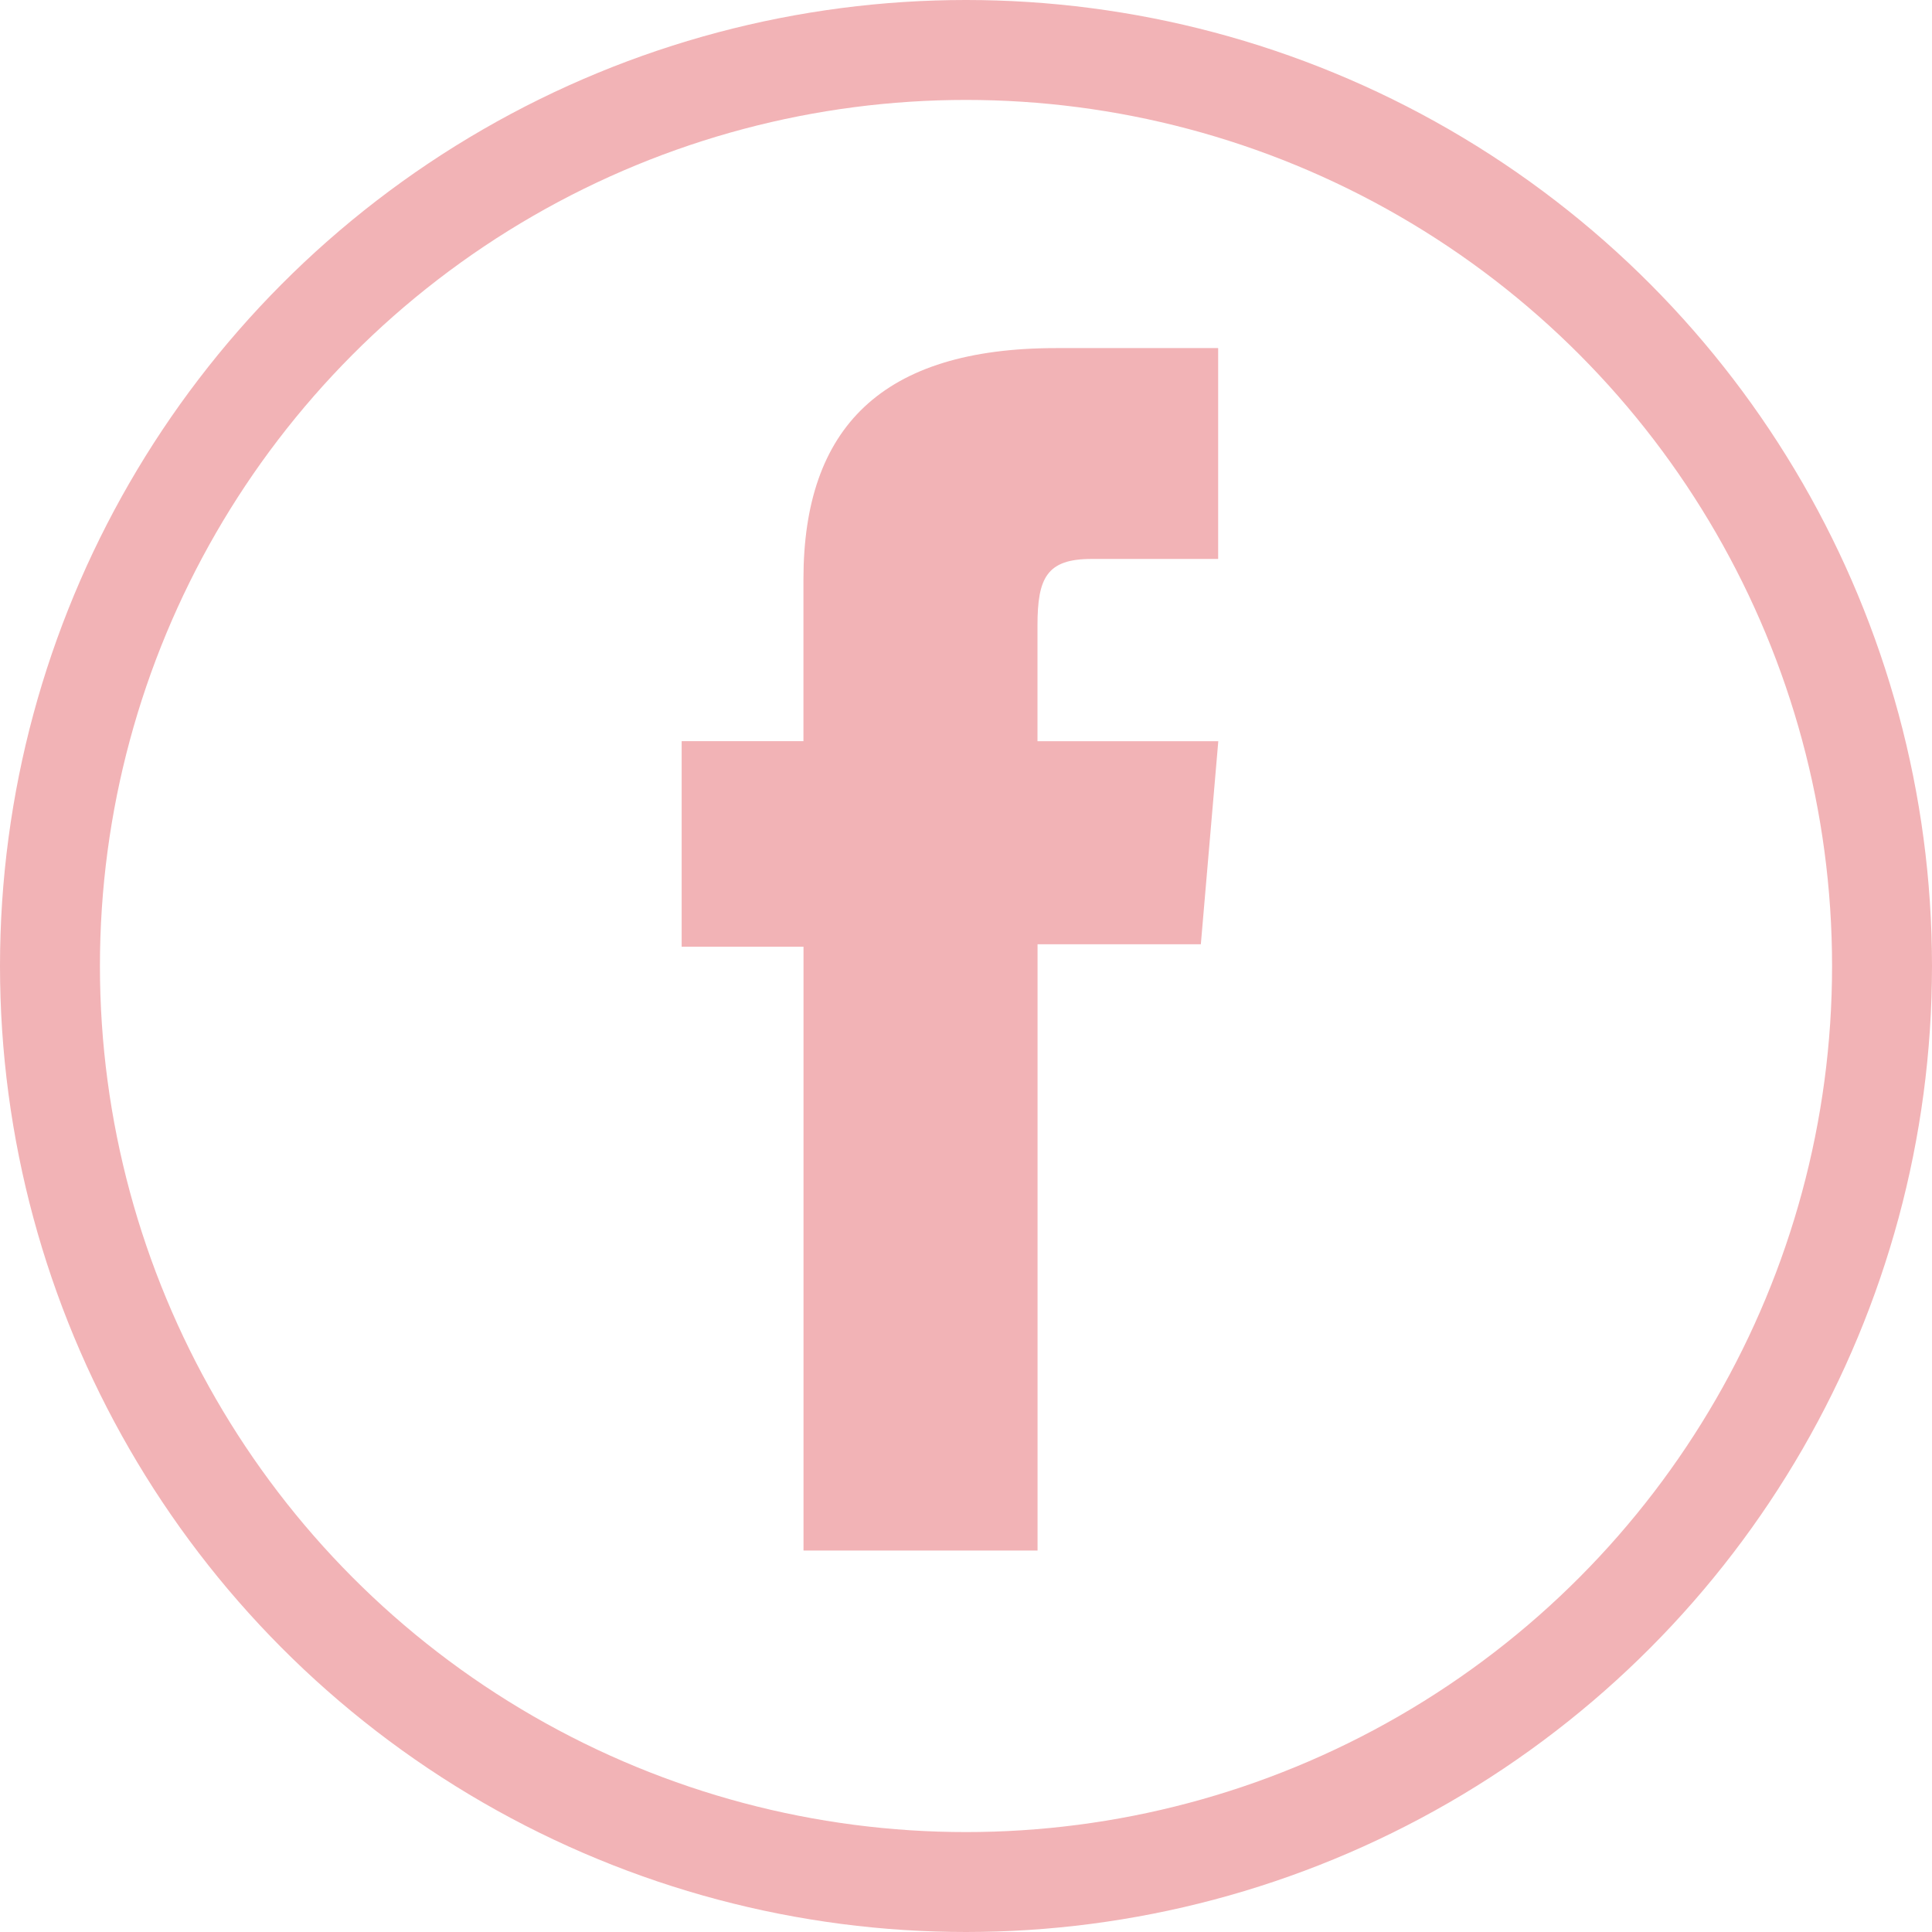
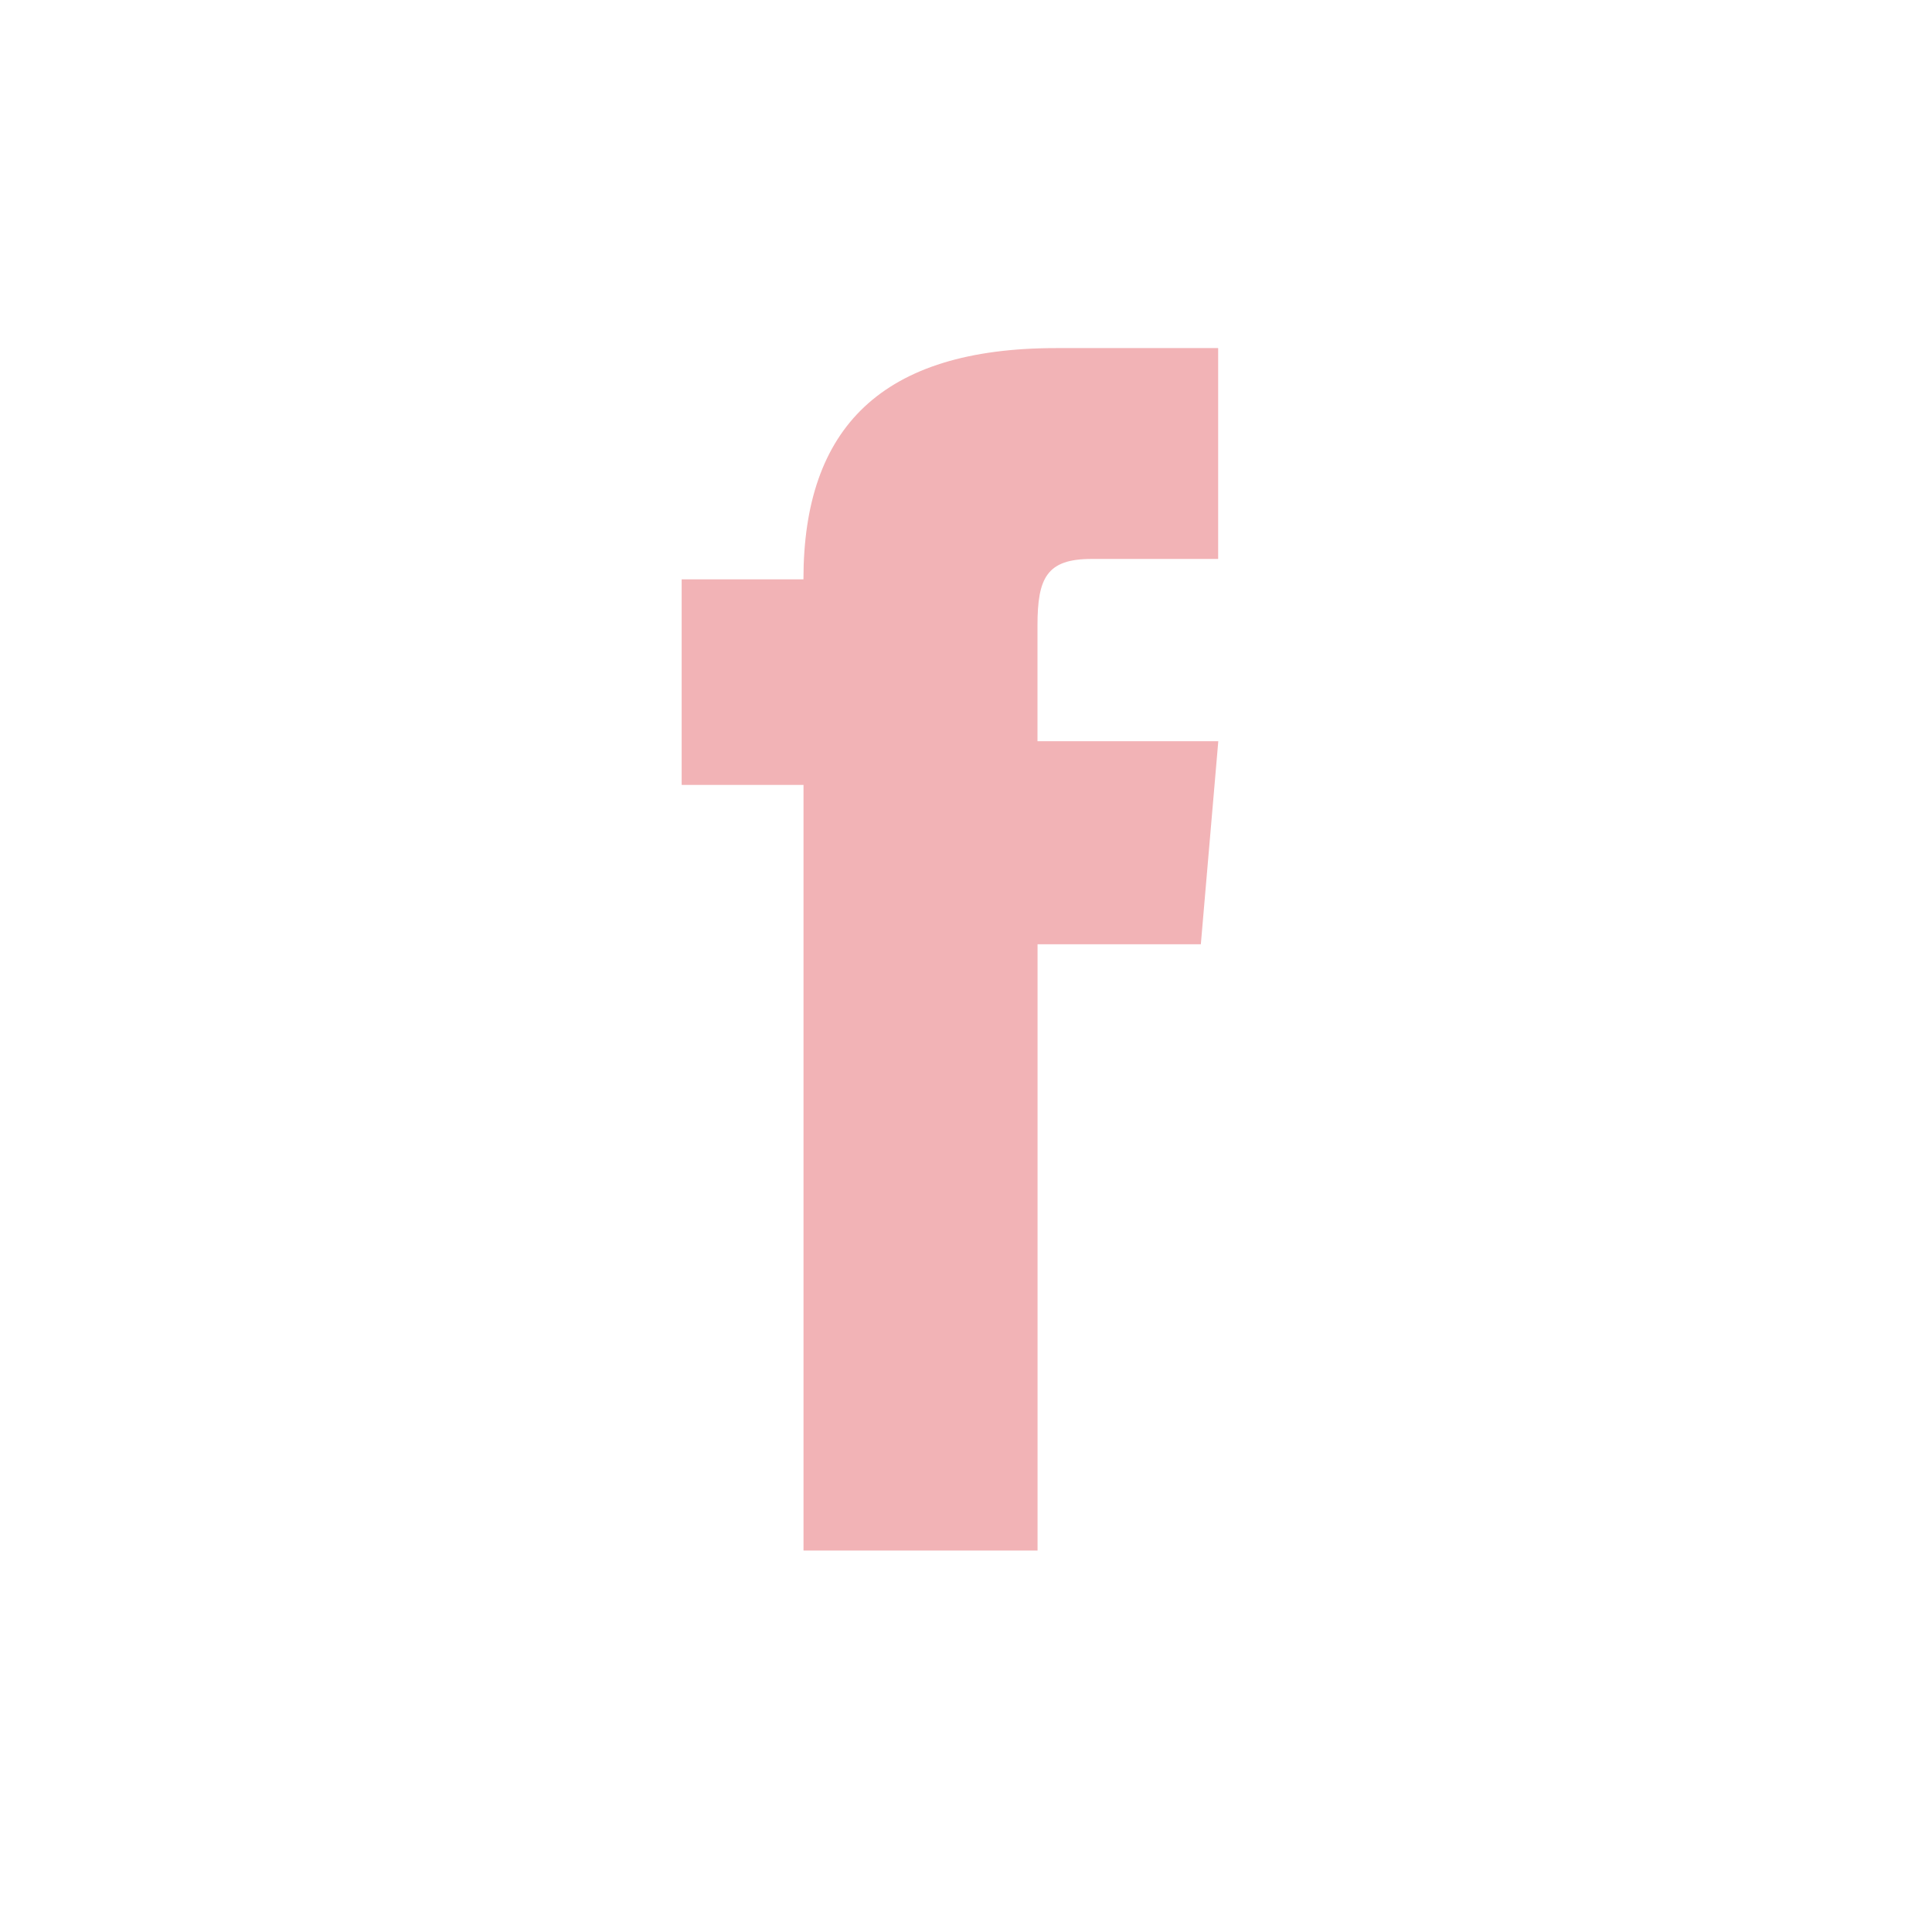
<svg xmlns="http://www.w3.org/2000/svg" id="facebook_hover" data-name="facebook hover" width="29" height="29" viewBox="0 0 29 29">
-   <path id="Path_78" data-name="Path 78" d="M16.3,26.327h3.513v-9.1h2.451l.262-3.048H19.812V12.443c0-.718.14-1,.812-1h1.9V8.278H20.092c-2.614,0-3.793,1.191-3.793,3.471v2.429H14.471v3.086H16.3Z" transform="translate(-4.239 -3.053)" fill="#f2b3b6" />
+   <path id="Path_78" data-name="Path 78" d="M16.3,26.327h3.513v-9.1h2.451l.262-3.048H19.812V12.443c0-.718.14-1,.812-1h1.9V8.278H20.092c-2.614,0-3.793,1.191-3.793,3.471H14.471v3.086H16.3Z" transform="translate(-4.239 -3.053)" fill="#f2b3b6" />
  <g id="Ellipse_1" data-name="Ellipse 1" fill="none" stroke="#f2b3b6" stroke-width="1.5">
    <circle cx="14.5" cy="14.5" r="14.5" stroke="none" />
-     <circle cx="14.5" cy="14.5" r="13.75" fill="none" />
  </g>
</svg>